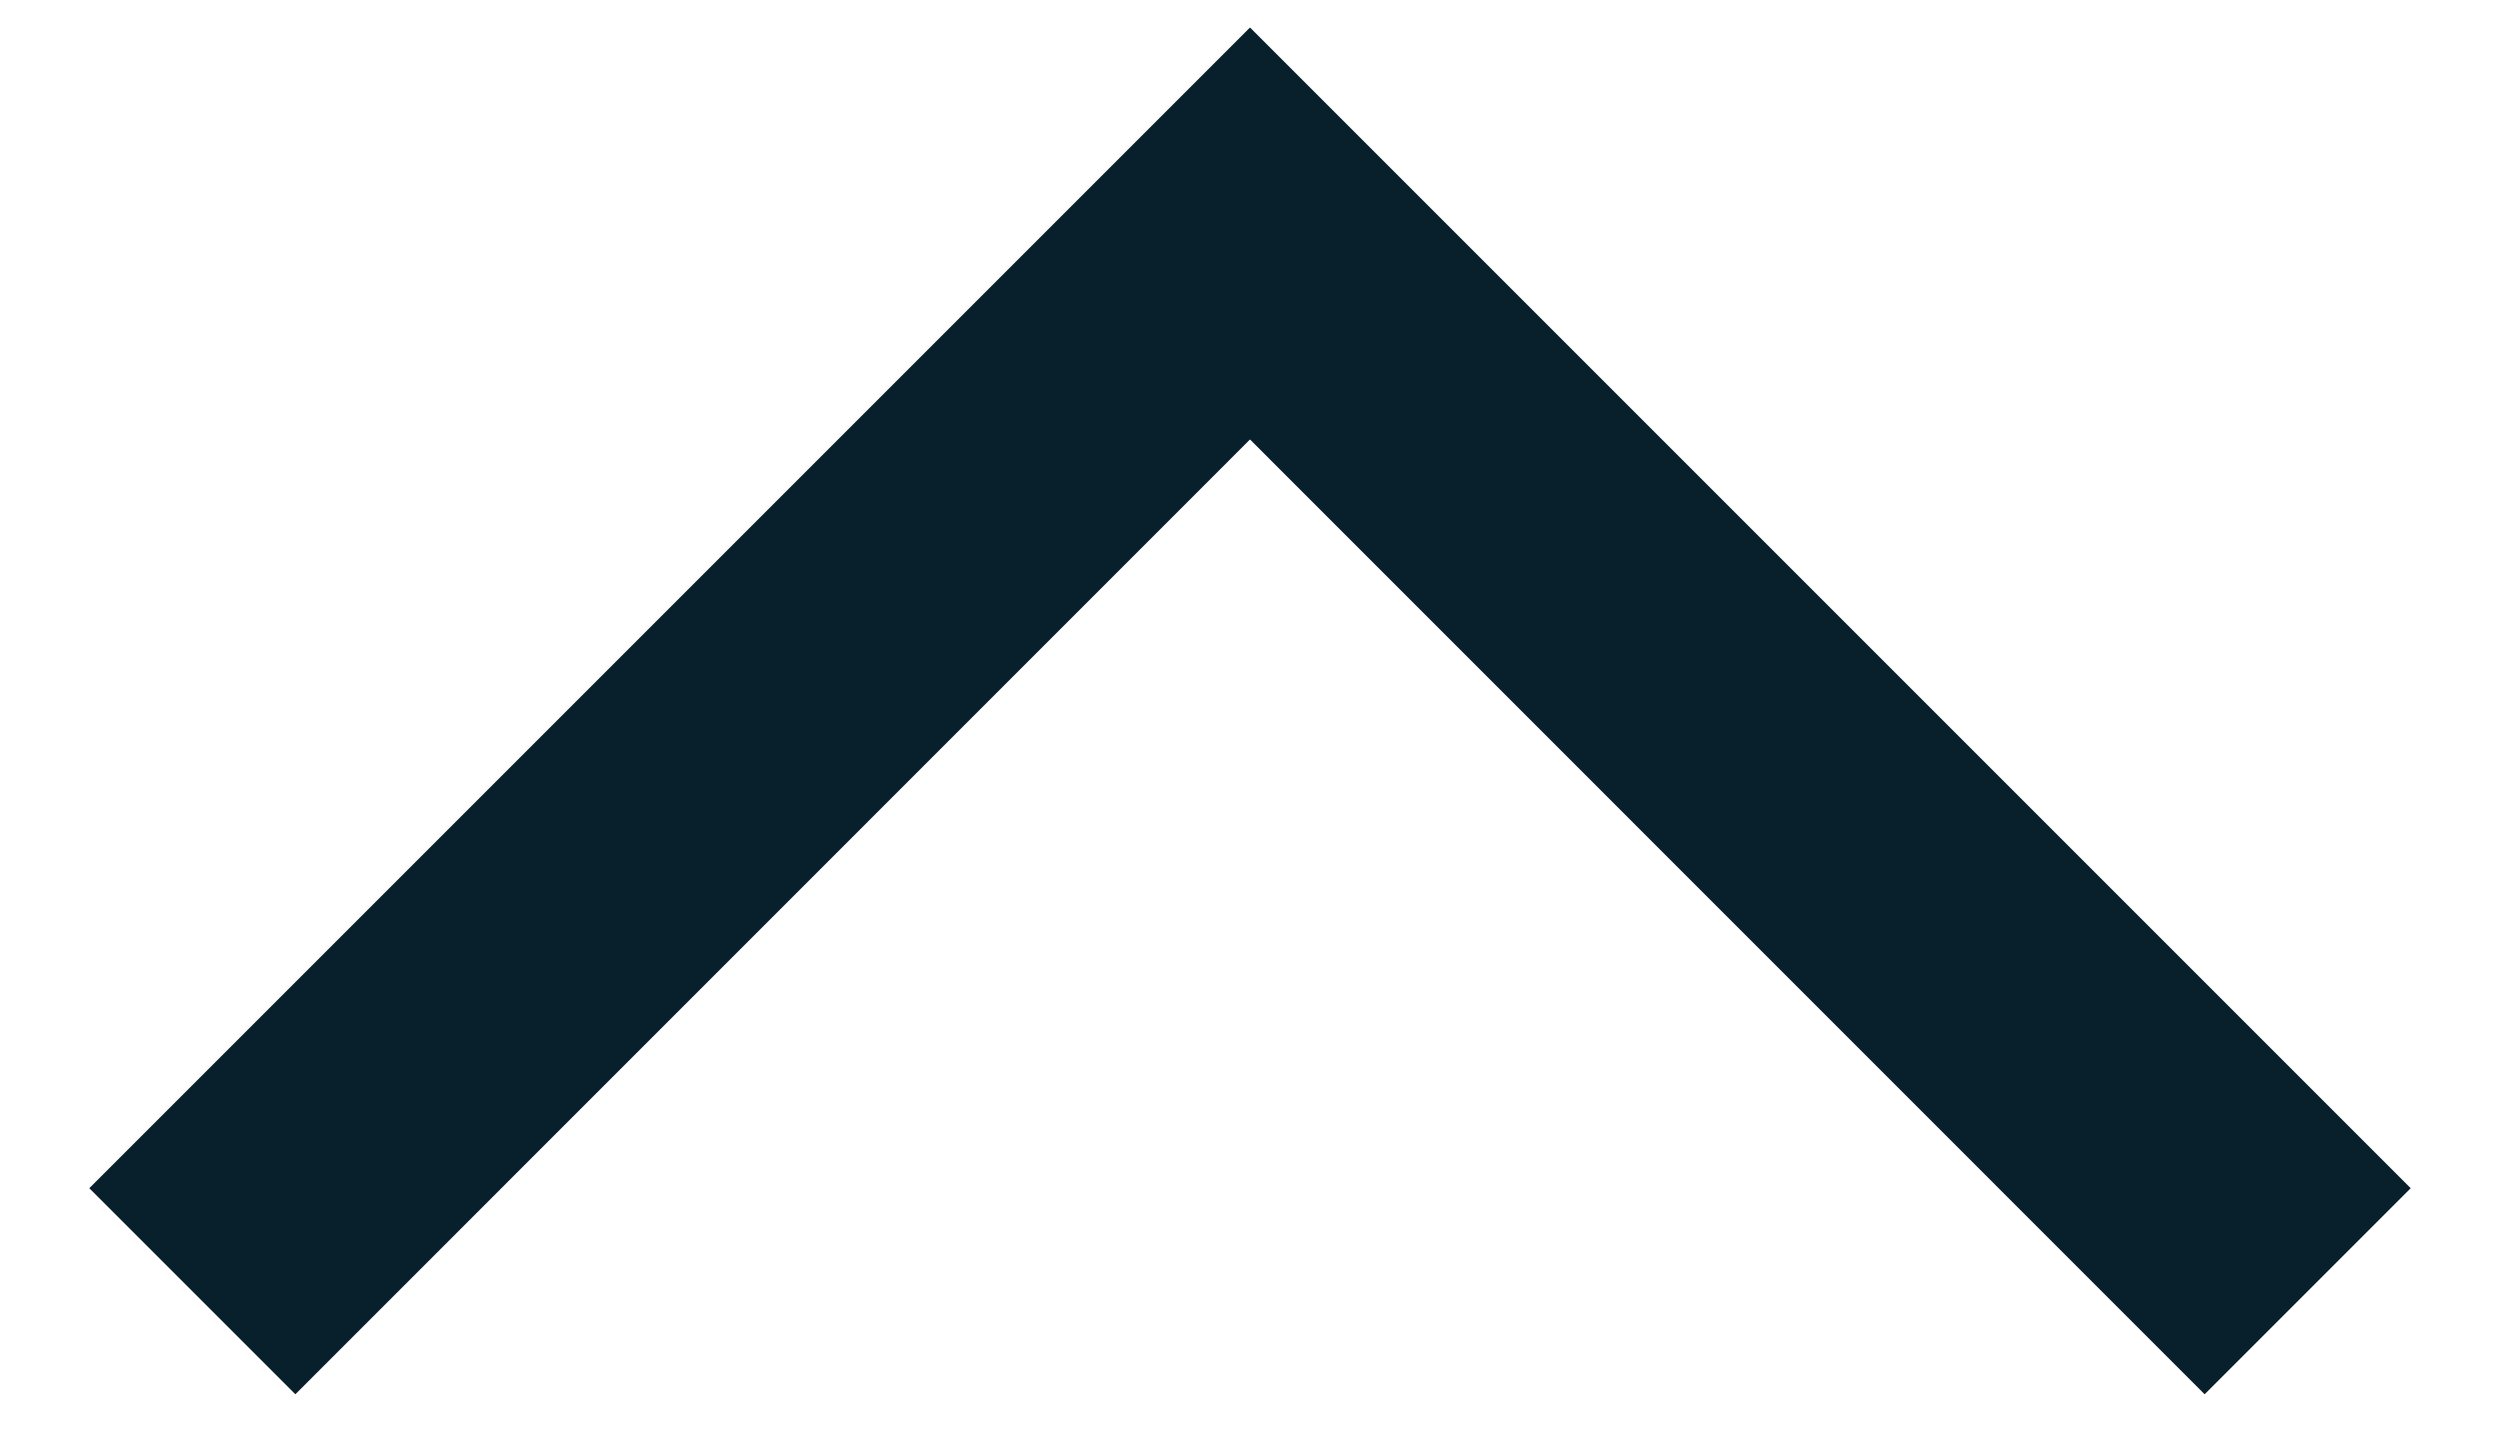
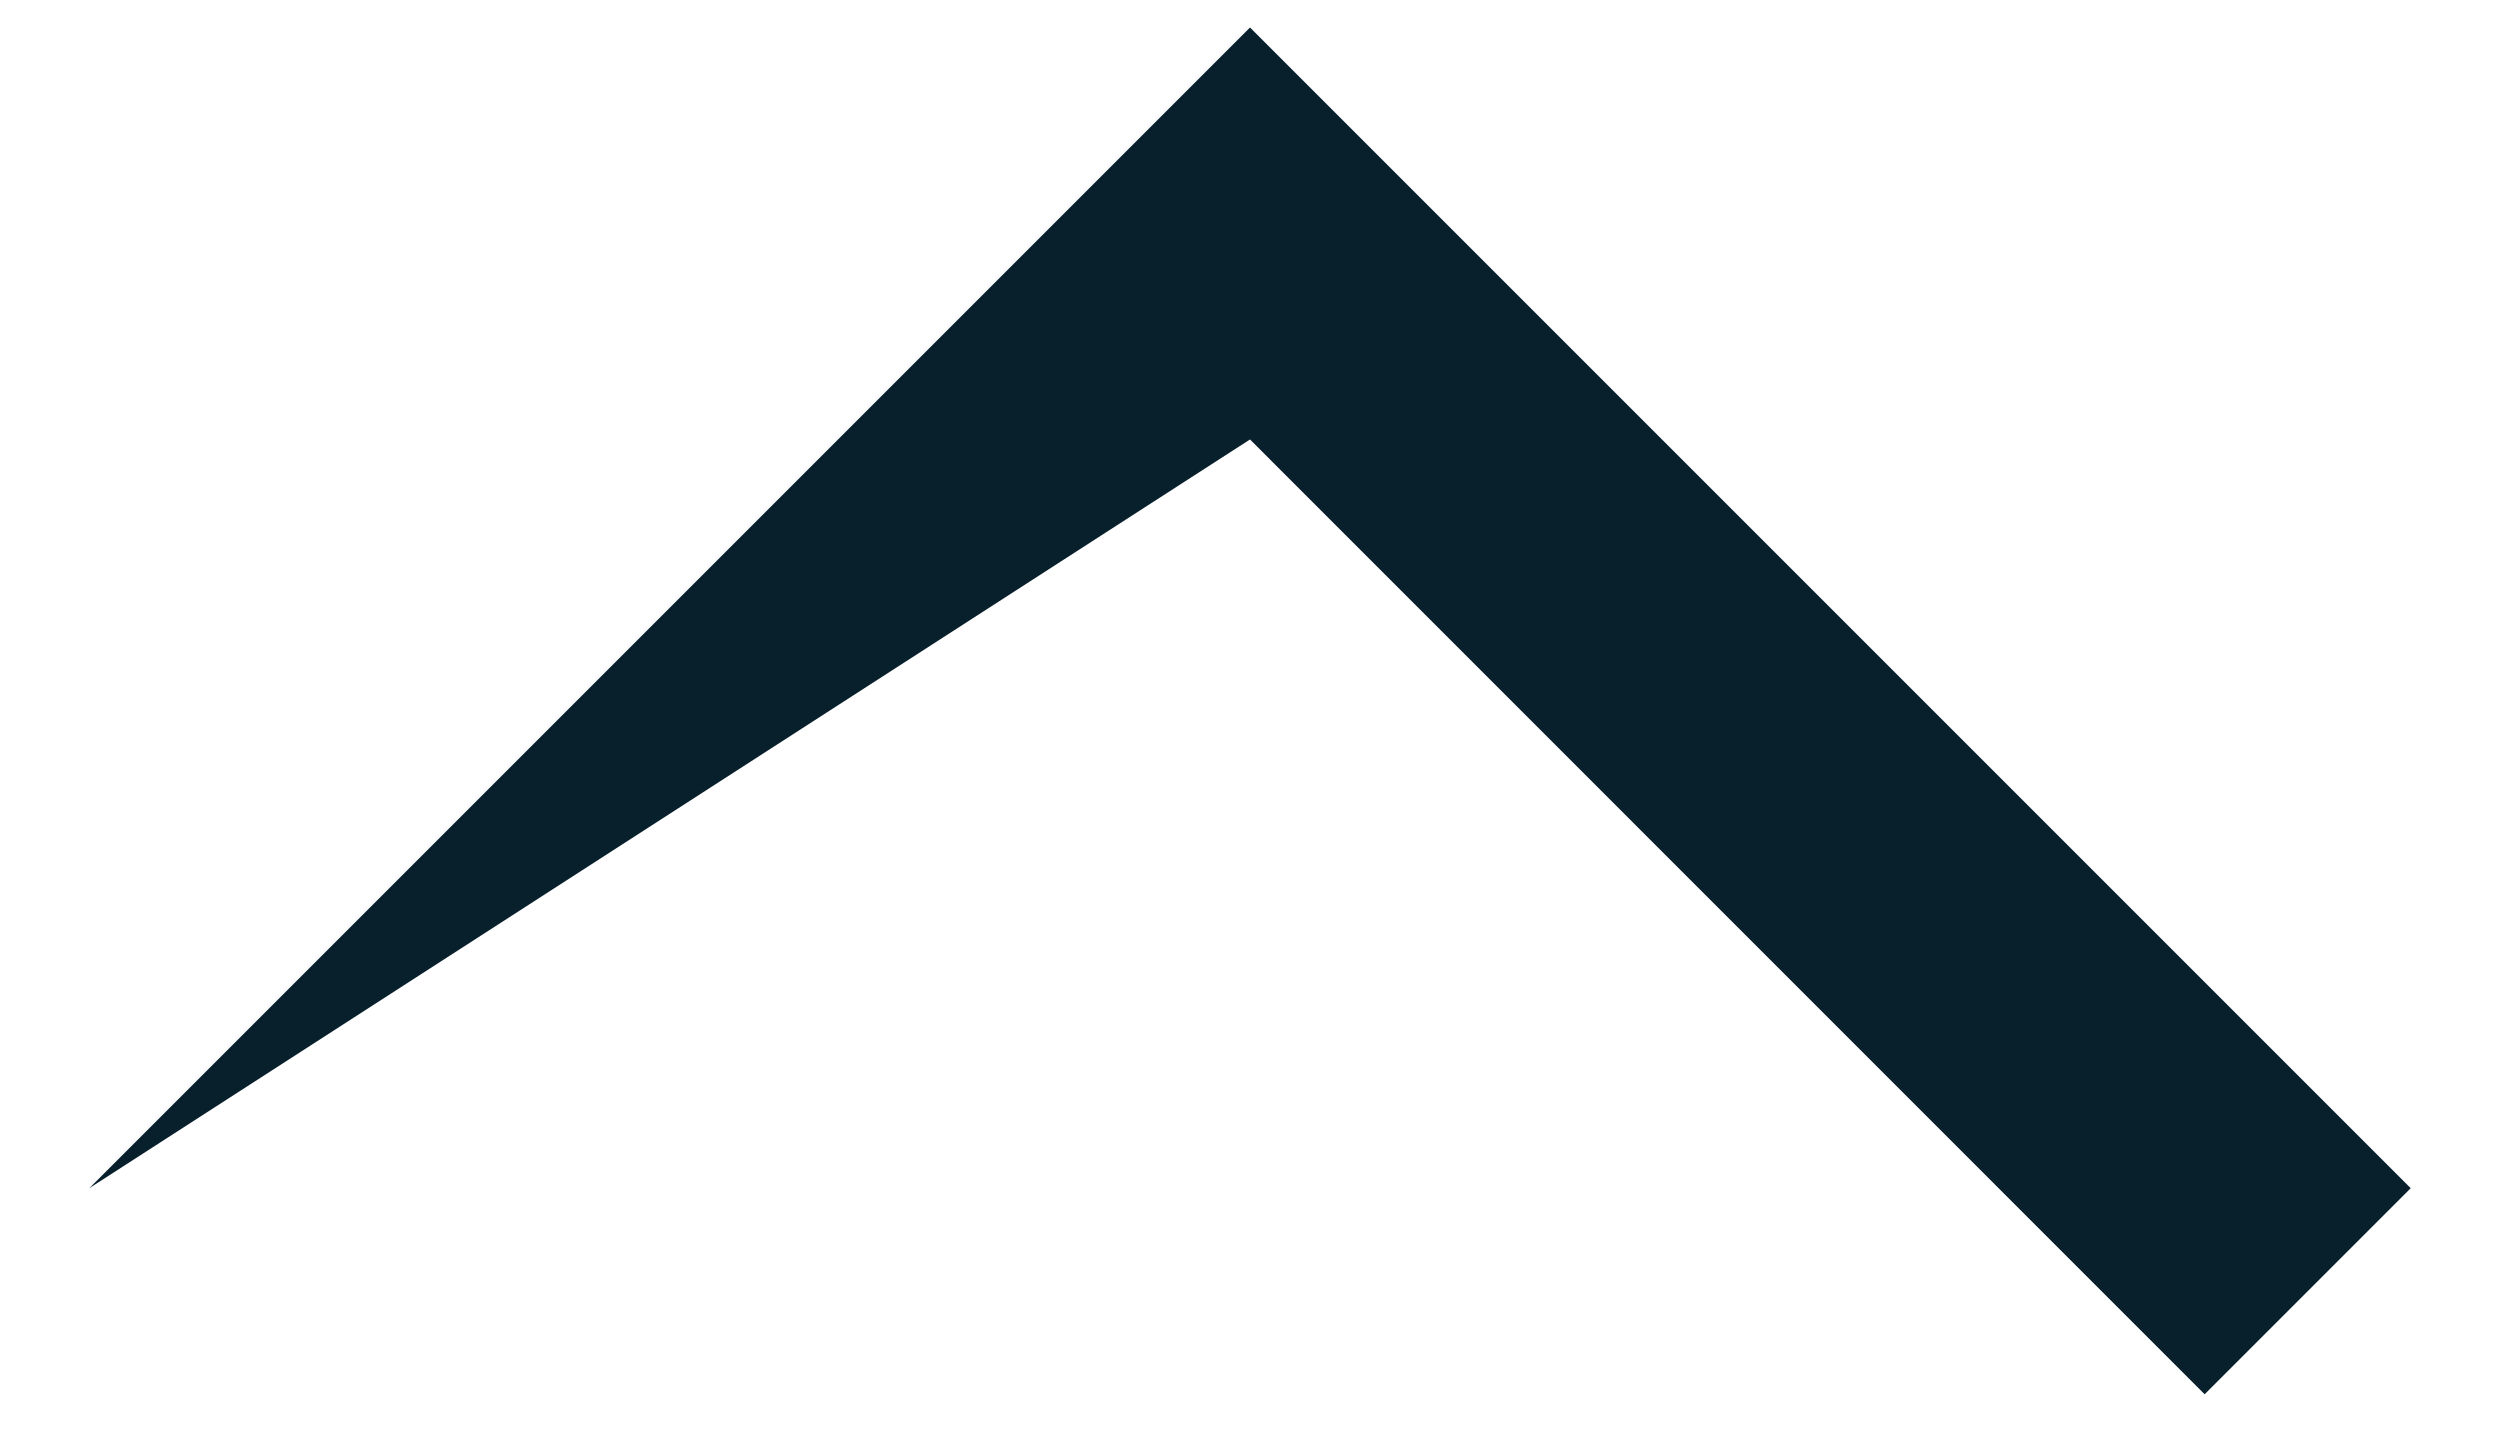
<svg xmlns="http://www.w3.org/2000/svg" width="14" height="8" viewBox="0 0 14 8" fill="none">
-   <path d="M13.5 6.654L12.346 7.808L7 2.461L1.654 7.808L0.5 6.654L7 0.154L13.5 6.654Z" fill="#081F2C" />
+   <path d="M13.5 6.654L12.346 7.808L7 2.461L0.5 6.654L7 0.154L13.5 6.654Z" fill="#081F2C" />
</svg>